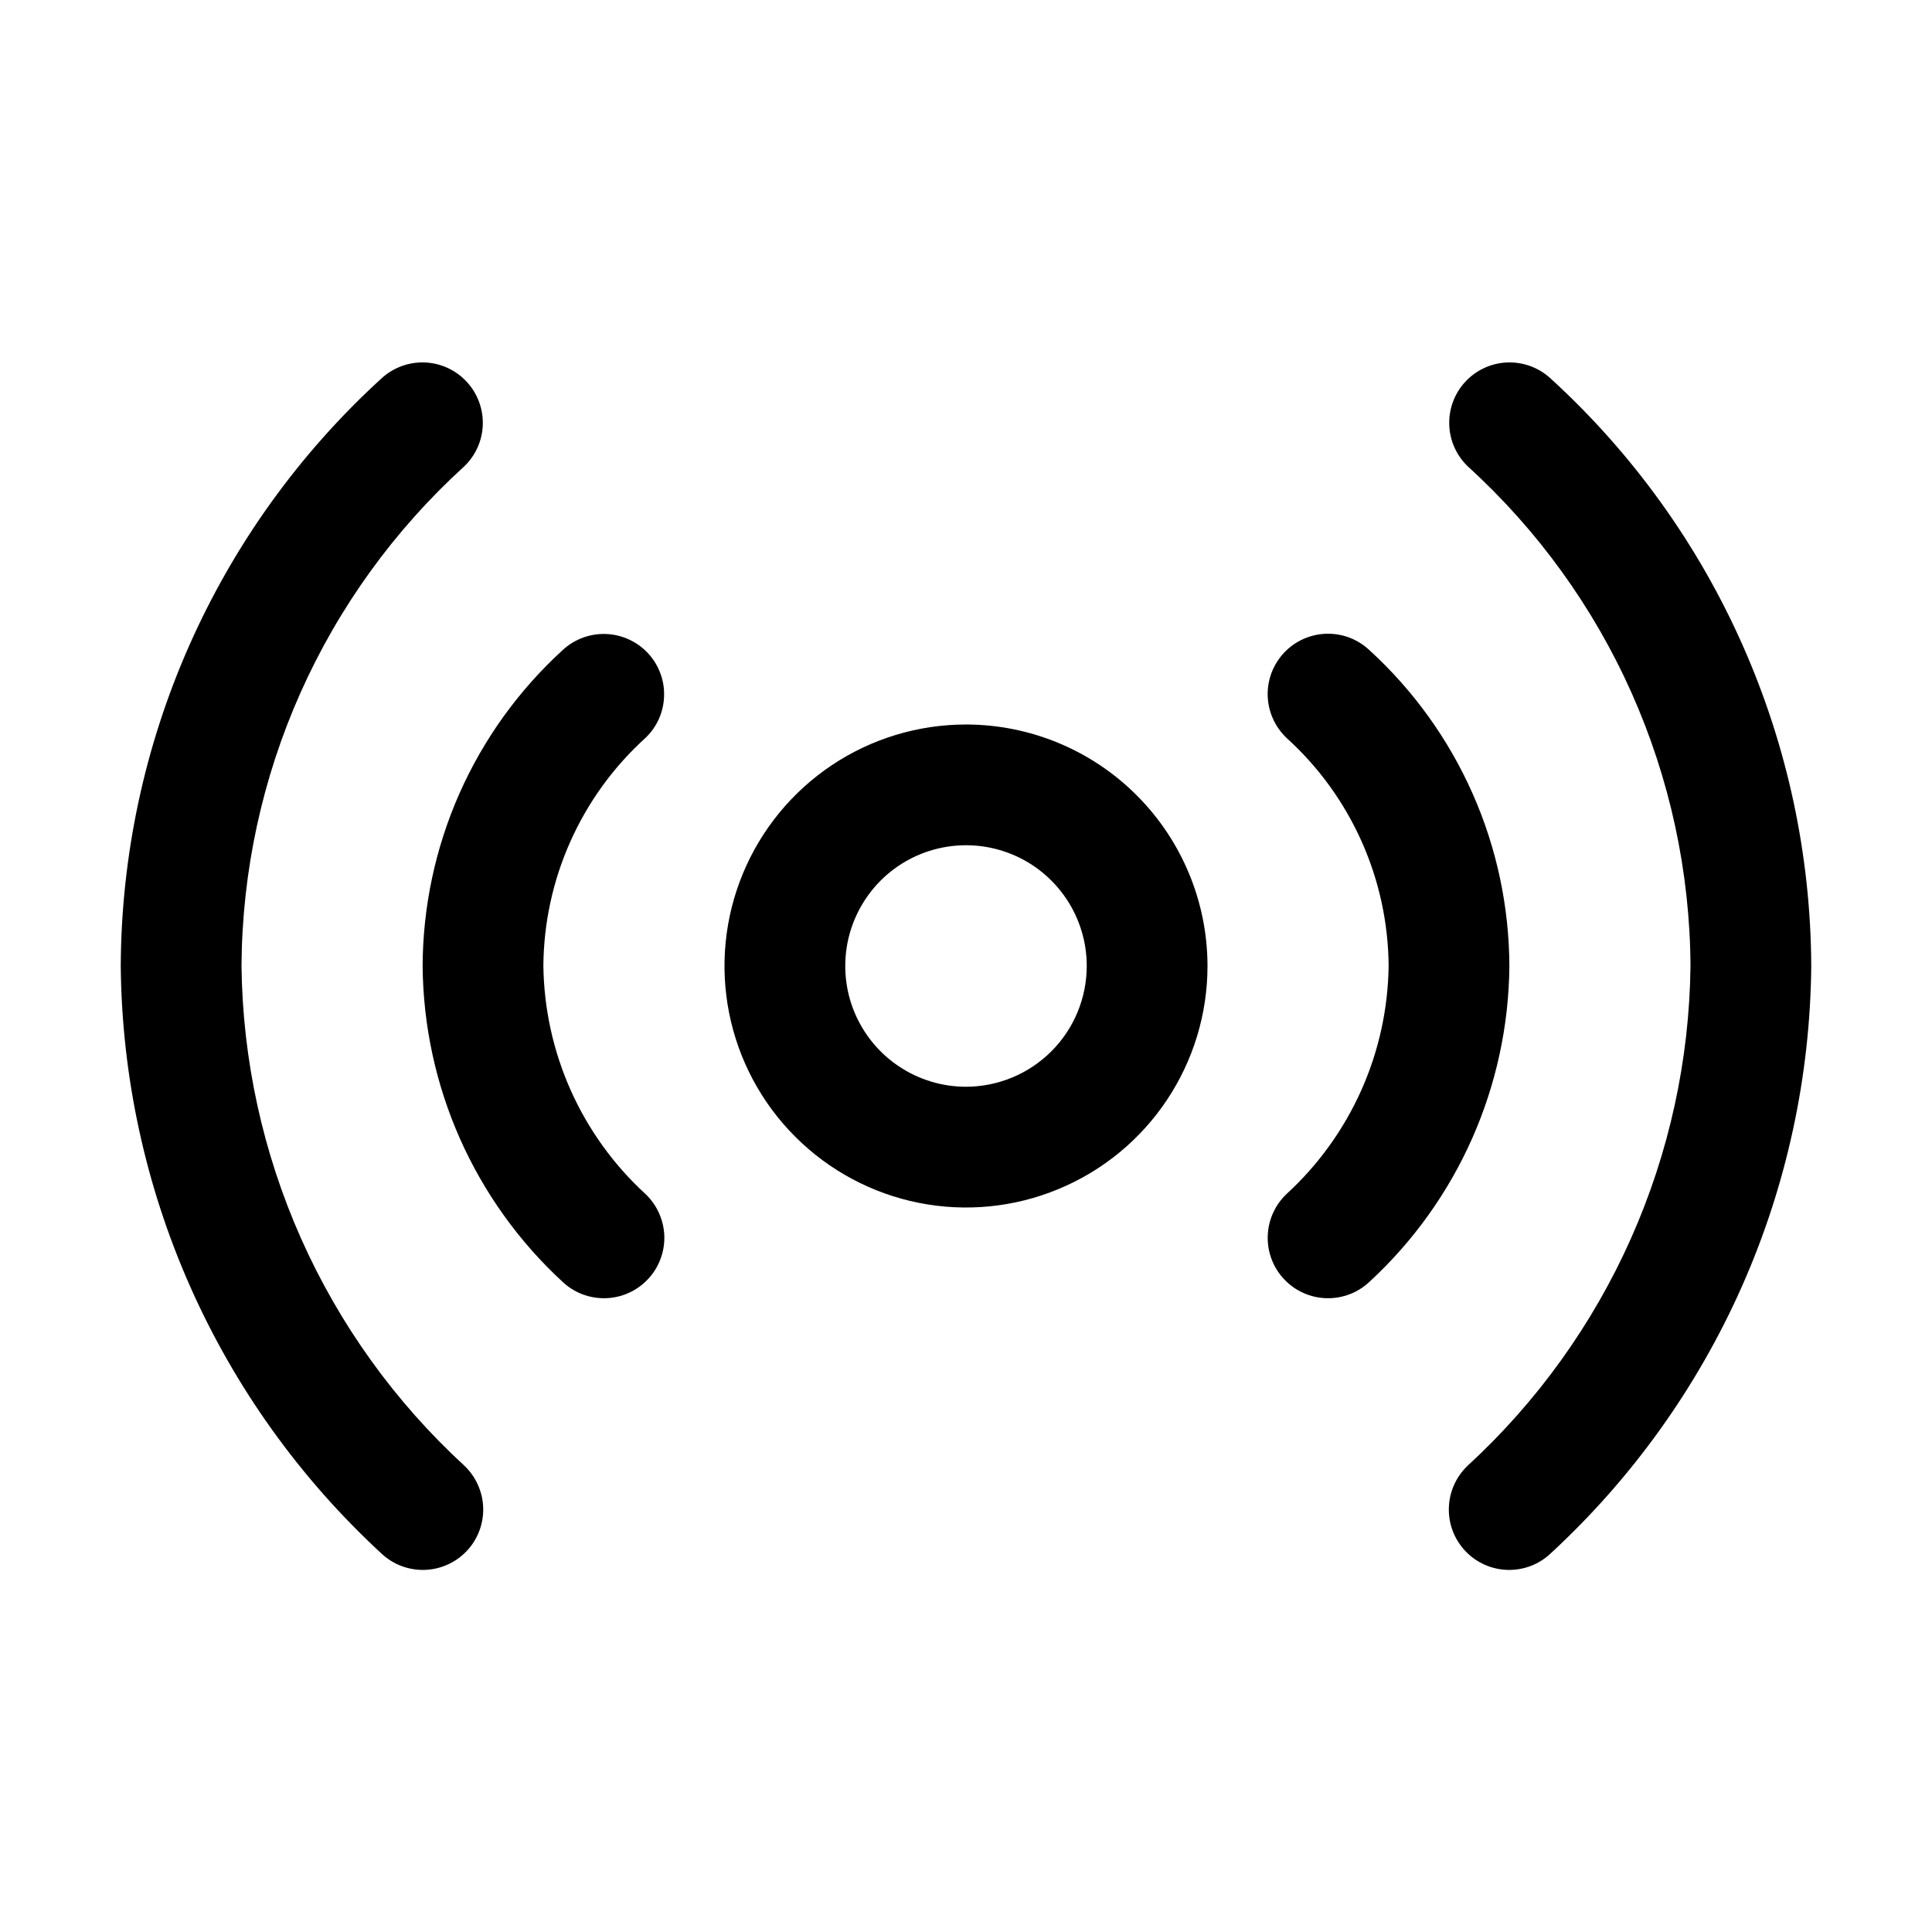
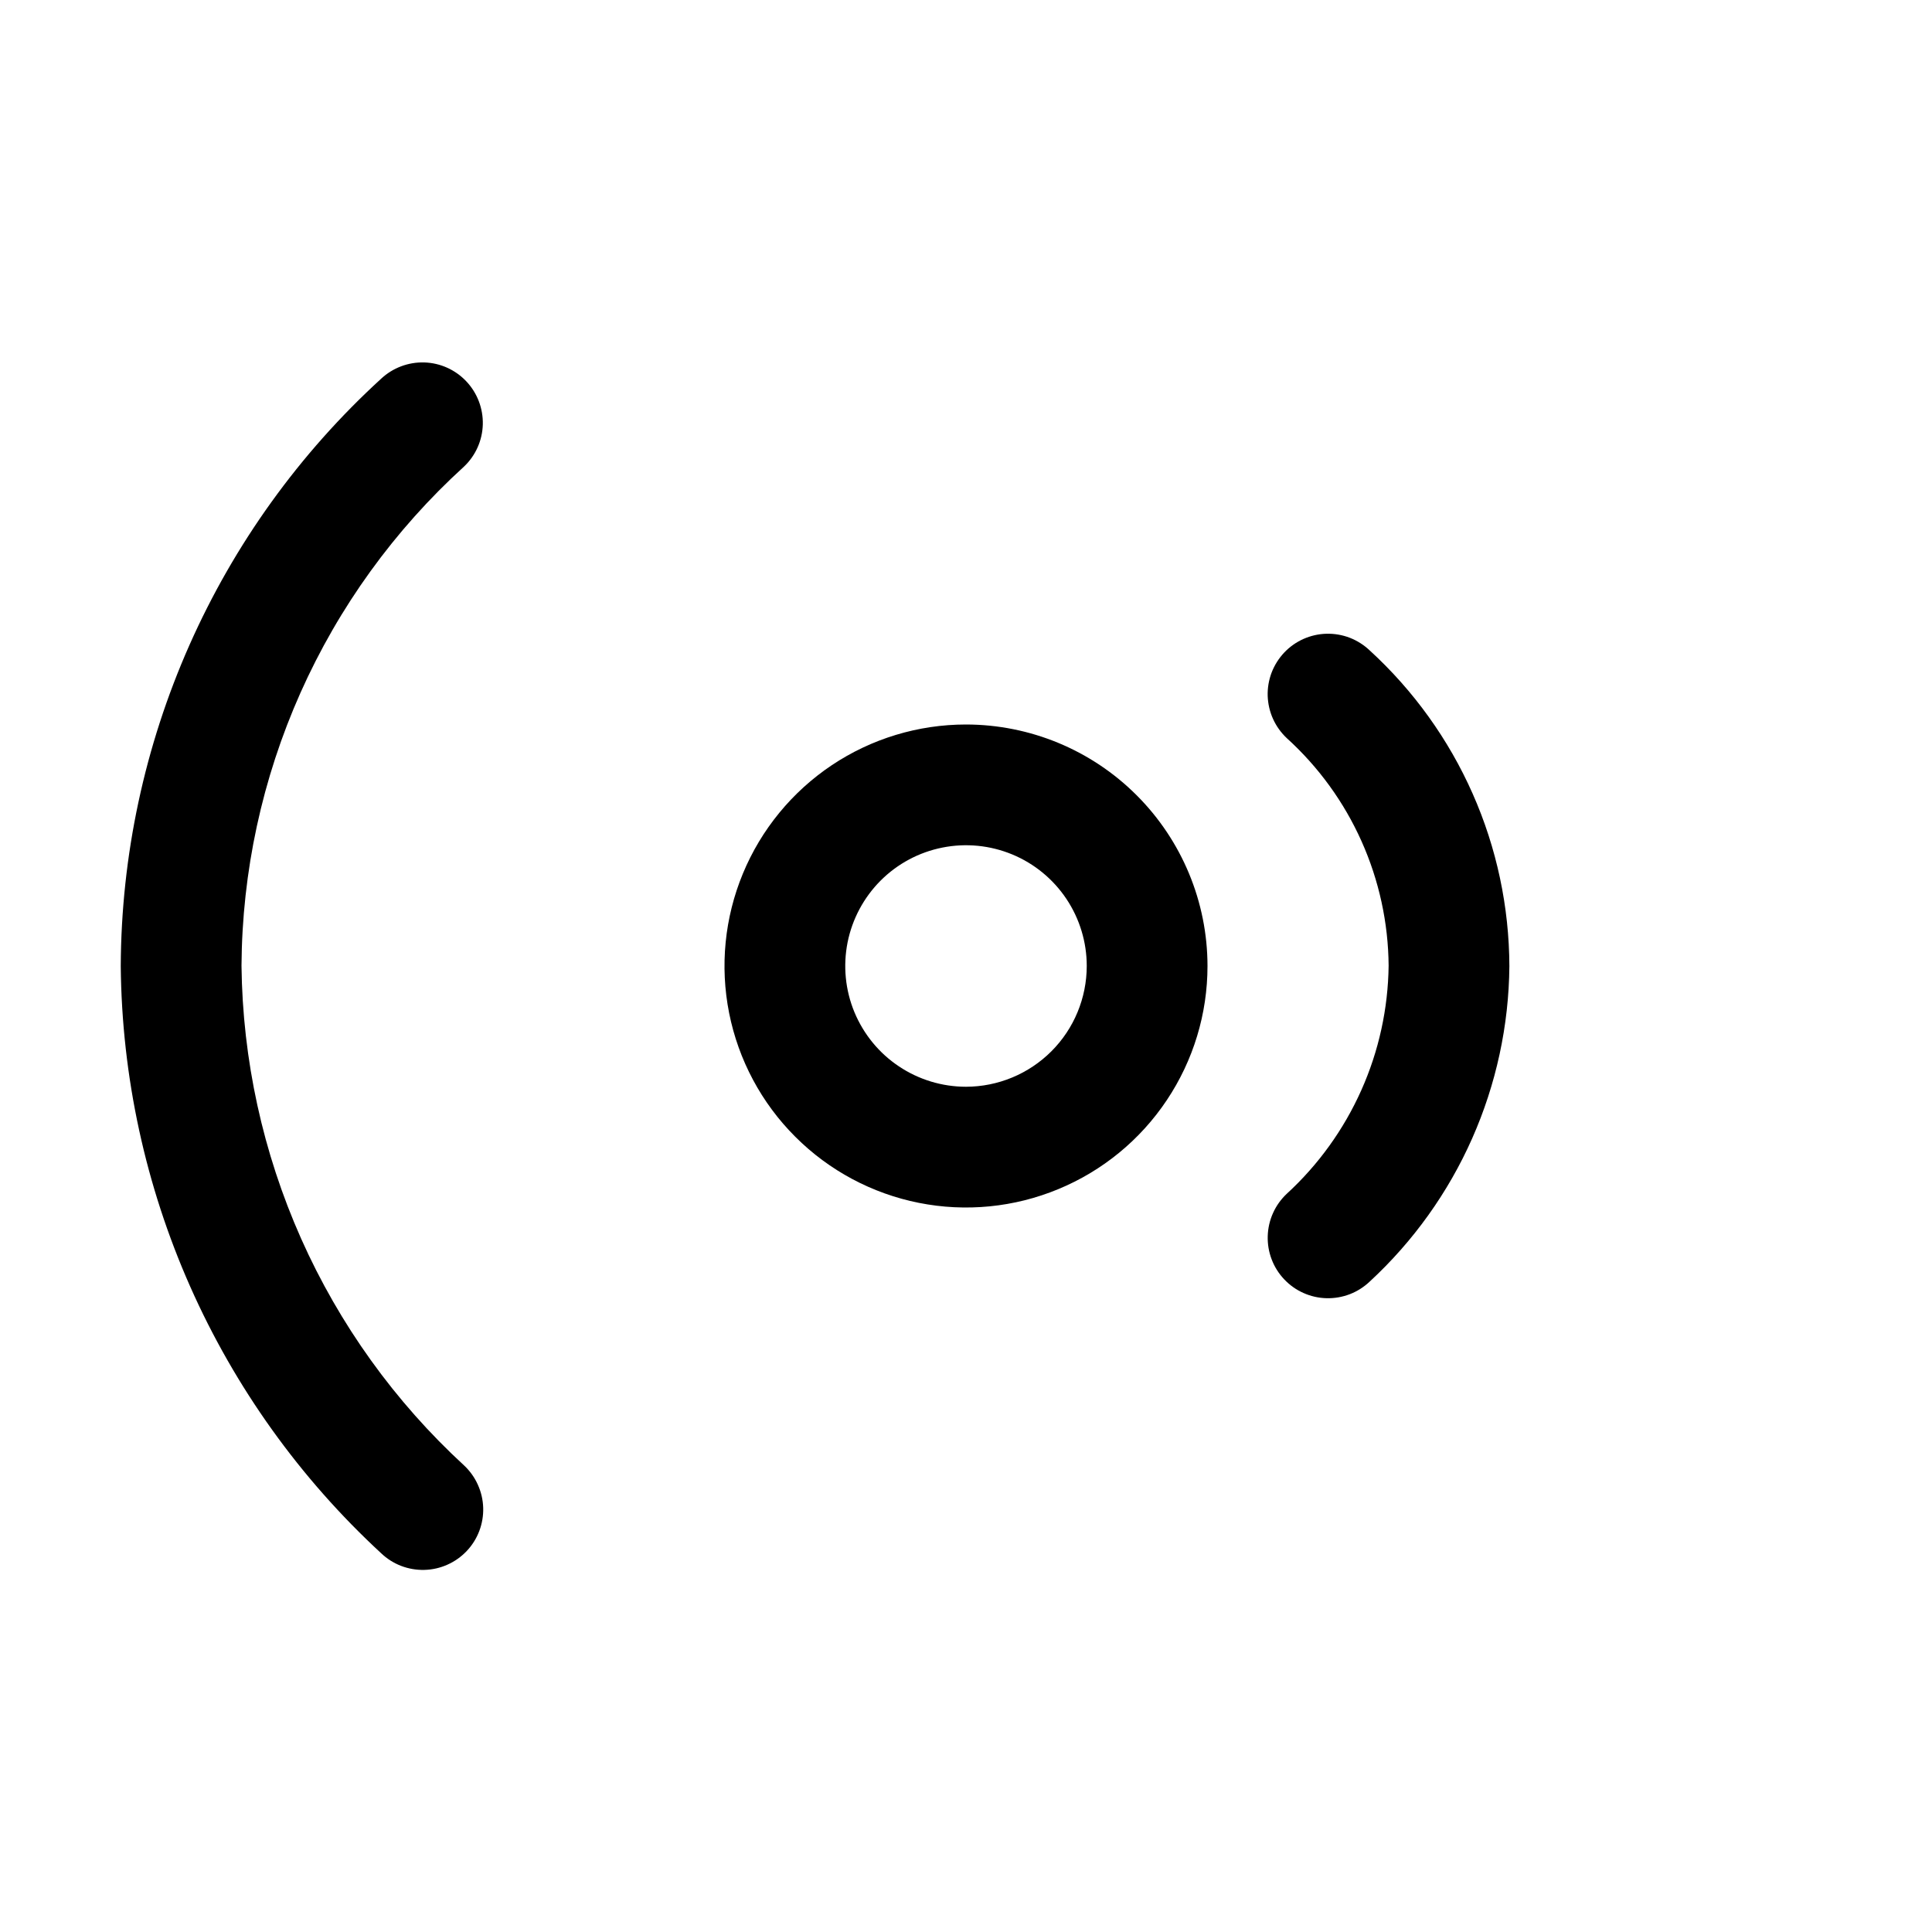
<svg xmlns="http://www.w3.org/2000/svg" width="40" height="40" viewBox="0 0 40 40" fill="none">
-   <path d="M32.108 7.84C31.867 7.615 31.546 7.494 31.215 7.504C30.885 7.514 30.572 7.655 30.345 7.896C30.118 8.136 29.996 8.457 30.005 8.787C30.013 9.118 30.153 9.431 30.392 9.659C31.833 10.97 32.986 12.565 33.779 14.343C34.572 16.122 34.988 18.046 35 19.994C34.978 21.942 34.559 23.864 33.766 25.644C32.973 27.424 31.825 29.022 30.391 30.341C30.271 30.454 30.174 30.589 30.107 30.739C30.039 30.889 30.002 31.051 29.997 31.216C29.992 31.38 30.019 31.544 30.078 31.698C30.136 31.852 30.225 31.993 30.338 32.112C30.451 32.232 30.586 32.328 30.737 32.395C30.887 32.462 31.049 32.499 31.214 32.503C31.378 32.507 31.542 32.479 31.696 32.42C31.849 32.361 31.99 32.272 32.109 32.158C33.789 30.607 35.134 28.729 36.062 26.64C36.989 24.55 37.478 22.292 37.5 20.006C37.491 17.715 37.008 15.452 36.079 13.358C35.151 11.264 33.799 9.385 32.108 7.84Z" fill="black" />
  <path d="M20 15C19.011 15 18.044 15.293 17.222 15.842C16.4 16.392 15.759 17.173 15.381 18.086C15.002 19 14.903 20.005 15.096 20.975C15.289 21.945 15.765 22.836 16.465 23.535C17.164 24.235 18.055 24.711 19.025 24.904C19.994 25.097 21 24.998 21.913 24.619C22.827 24.241 23.608 23.6 24.157 22.778C24.707 21.955 25 20.989 25 20C24.999 18.674 24.471 17.403 23.534 16.466C22.597 15.528 21.326 15.001 20 15ZM20 22.5C19.506 22.5 19.022 22.353 18.611 22.078C18.2 21.804 17.88 21.413 17.69 20.956C17.501 20.5 17.452 19.997 17.548 19.512C17.645 19.027 17.883 18.582 18.232 18.232C18.582 17.882 19.027 17.644 19.512 17.548C19.997 17.451 20.5 17.501 20.957 17.69C21.414 17.879 21.804 18.2 22.079 18.611C22.353 19.022 22.5 19.505 22.5 20C22.499 20.663 22.236 21.298 21.767 21.767C21.298 22.235 20.663 22.499 20 22.5Z" fill="black" />
  <path d="M5 19.994C5.012 18.046 5.428 16.122 6.221 14.343C7.014 12.565 8.167 10.97 9.608 9.659C9.848 9.431 9.987 9.118 9.996 8.787C10.004 8.457 9.882 8.136 9.655 7.896C9.428 7.655 9.115 7.514 8.785 7.504C8.455 7.494 8.133 7.615 7.892 7.84C6.201 9.385 4.849 11.264 3.921 13.358C2.993 15.452 2.509 17.715 2.5 20.006C2.522 22.292 3.012 24.55 3.939 26.64C4.866 28.729 6.211 30.607 7.891 32.158C8.01 32.272 8.151 32.361 8.304 32.42C8.458 32.479 8.622 32.507 8.786 32.503C8.951 32.499 9.113 32.462 9.263 32.395C9.414 32.328 9.549 32.232 9.663 32.112C9.776 31.993 9.864 31.852 9.923 31.698C9.981 31.544 10.009 31.38 10.004 31.216C9.999 31.051 9.961 30.889 9.893 30.739C9.826 30.589 9.729 30.454 9.609 30.341C8.175 29.022 7.027 27.424 6.234 25.644C5.442 23.864 5.022 21.942 5 19.994Z" fill="black" />
-   <path d="M13.409 13.517C13.181 13.276 12.867 13.135 12.536 13.126C12.204 13.116 11.883 13.239 11.642 13.466C10.734 14.297 10.008 15.307 9.51 16.433C9.013 17.558 8.754 18.775 8.75 20.006C8.761 21.233 9.023 22.446 9.52 23.569C10.018 24.691 10.739 25.7 11.641 26.533C11.76 26.647 11.901 26.736 12.054 26.795C12.208 26.854 12.372 26.882 12.536 26.878C12.701 26.874 12.863 26.837 13.013 26.77C13.164 26.703 13.299 26.607 13.412 26.487C13.526 26.368 13.614 26.227 13.672 26.073C13.731 25.919 13.759 25.755 13.754 25.591C13.749 25.426 13.711 25.264 13.643 25.114C13.576 24.964 13.479 24.829 13.359 24.716C12.704 24.115 12.179 23.385 11.816 22.573C11.454 21.761 11.261 20.883 11.25 19.994C11.257 19.105 11.448 18.228 11.811 17.418C12.174 16.607 12.7 15.88 13.358 15.283C13.478 15.17 13.574 15.035 13.641 14.886C13.708 14.736 13.745 14.574 13.749 14.41C13.754 14.246 13.727 14.083 13.668 13.93C13.61 13.776 13.522 13.636 13.409 13.517Z" fill="black" />
  <path d="M28.358 13.466C28.239 13.353 28.099 13.264 27.945 13.204C27.792 13.145 27.628 13.117 27.463 13.121C27.299 13.125 27.137 13.162 26.986 13.229C26.836 13.296 26.7 13.392 26.587 13.512C26.474 13.632 26.386 13.773 26.327 13.926C26.269 14.08 26.241 14.244 26.246 14.409C26.252 14.573 26.289 14.735 26.357 14.885C26.425 15.035 26.522 15.17 26.642 15.283C27.3 15.88 27.827 16.607 28.189 17.417C28.552 18.228 28.743 19.105 28.75 19.994C28.739 20.883 28.547 21.761 28.184 22.573C27.821 23.385 27.296 24.115 26.641 24.716C26.521 24.829 26.424 24.964 26.357 25.114C26.289 25.264 26.252 25.426 26.247 25.591C26.242 25.755 26.269 25.919 26.328 26.073C26.386 26.227 26.475 26.368 26.588 26.487C26.701 26.607 26.836 26.703 26.987 26.77C27.137 26.837 27.299 26.874 27.464 26.878C27.628 26.882 27.792 26.854 27.946 26.795C28.099 26.736 28.24 26.646 28.359 26.533C29.261 25.7 29.983 24.691 30.48 23.569C30.977 22.446 31.239 21.233 31.25 20.006C31.246 18.775 30.988 17.558 30.49 16.433C29.992 15.307 29.266 14.297 28.358 13.466Z" fill="black" />
</svg>